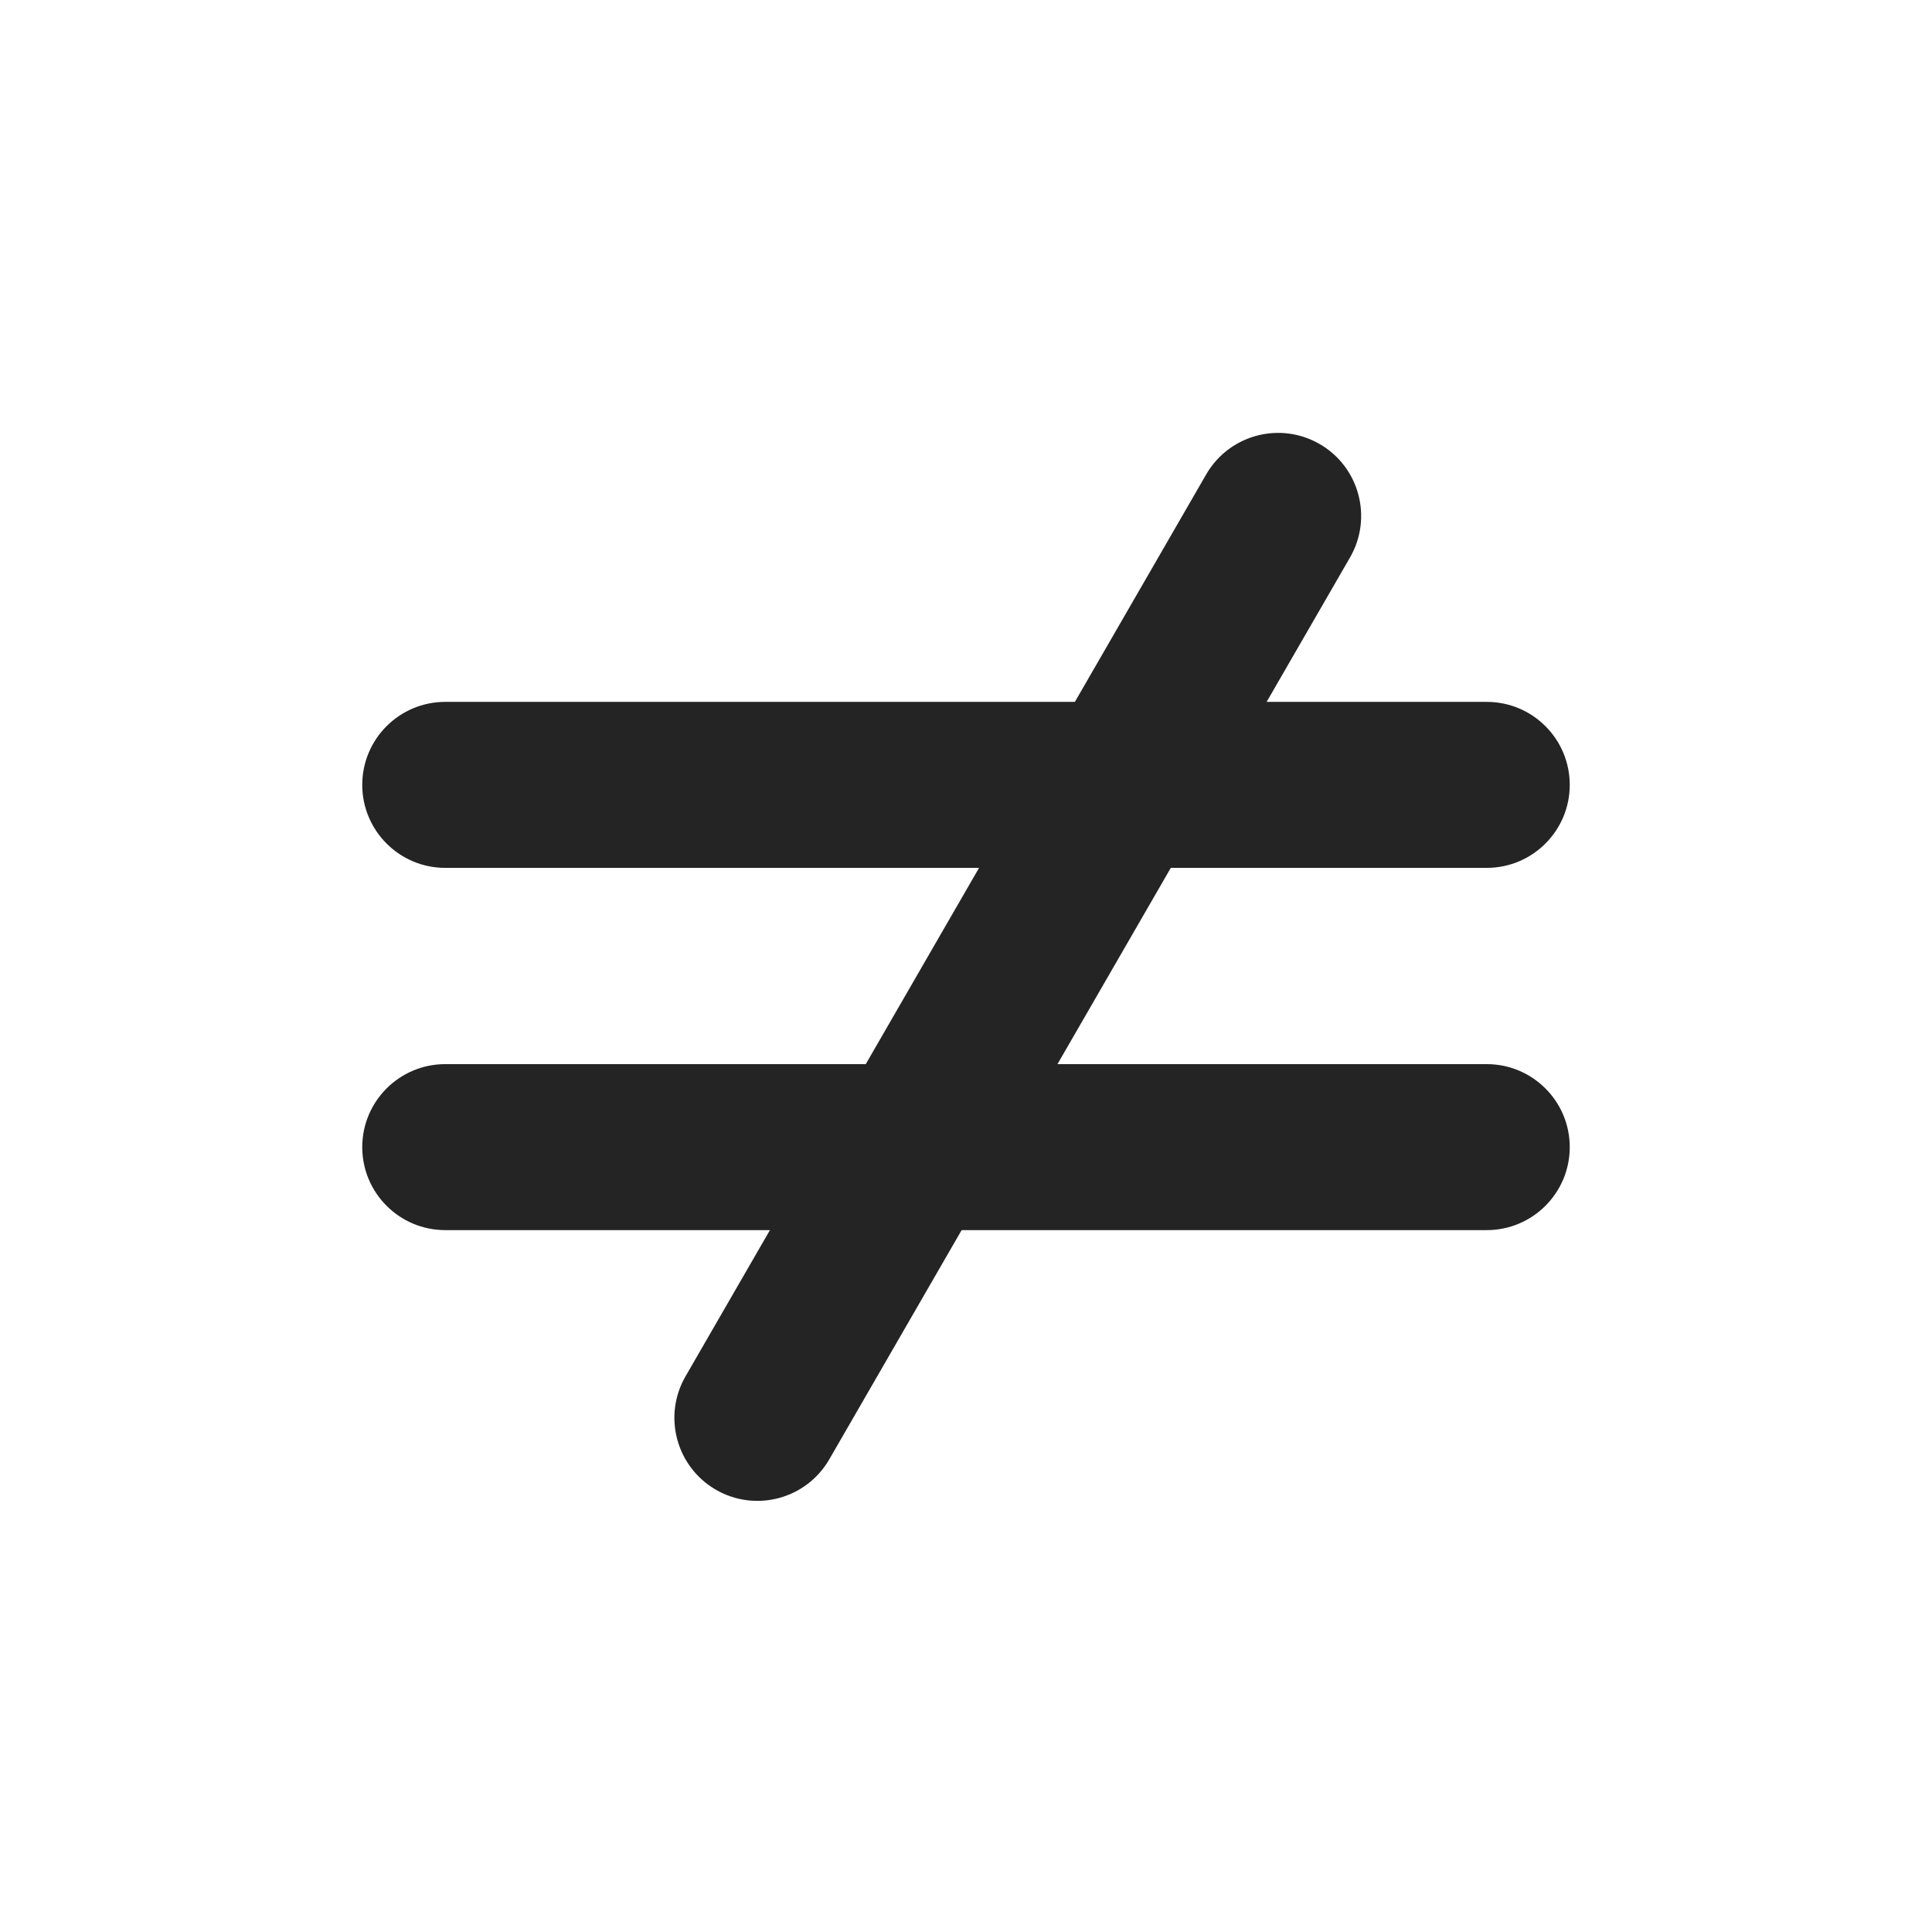
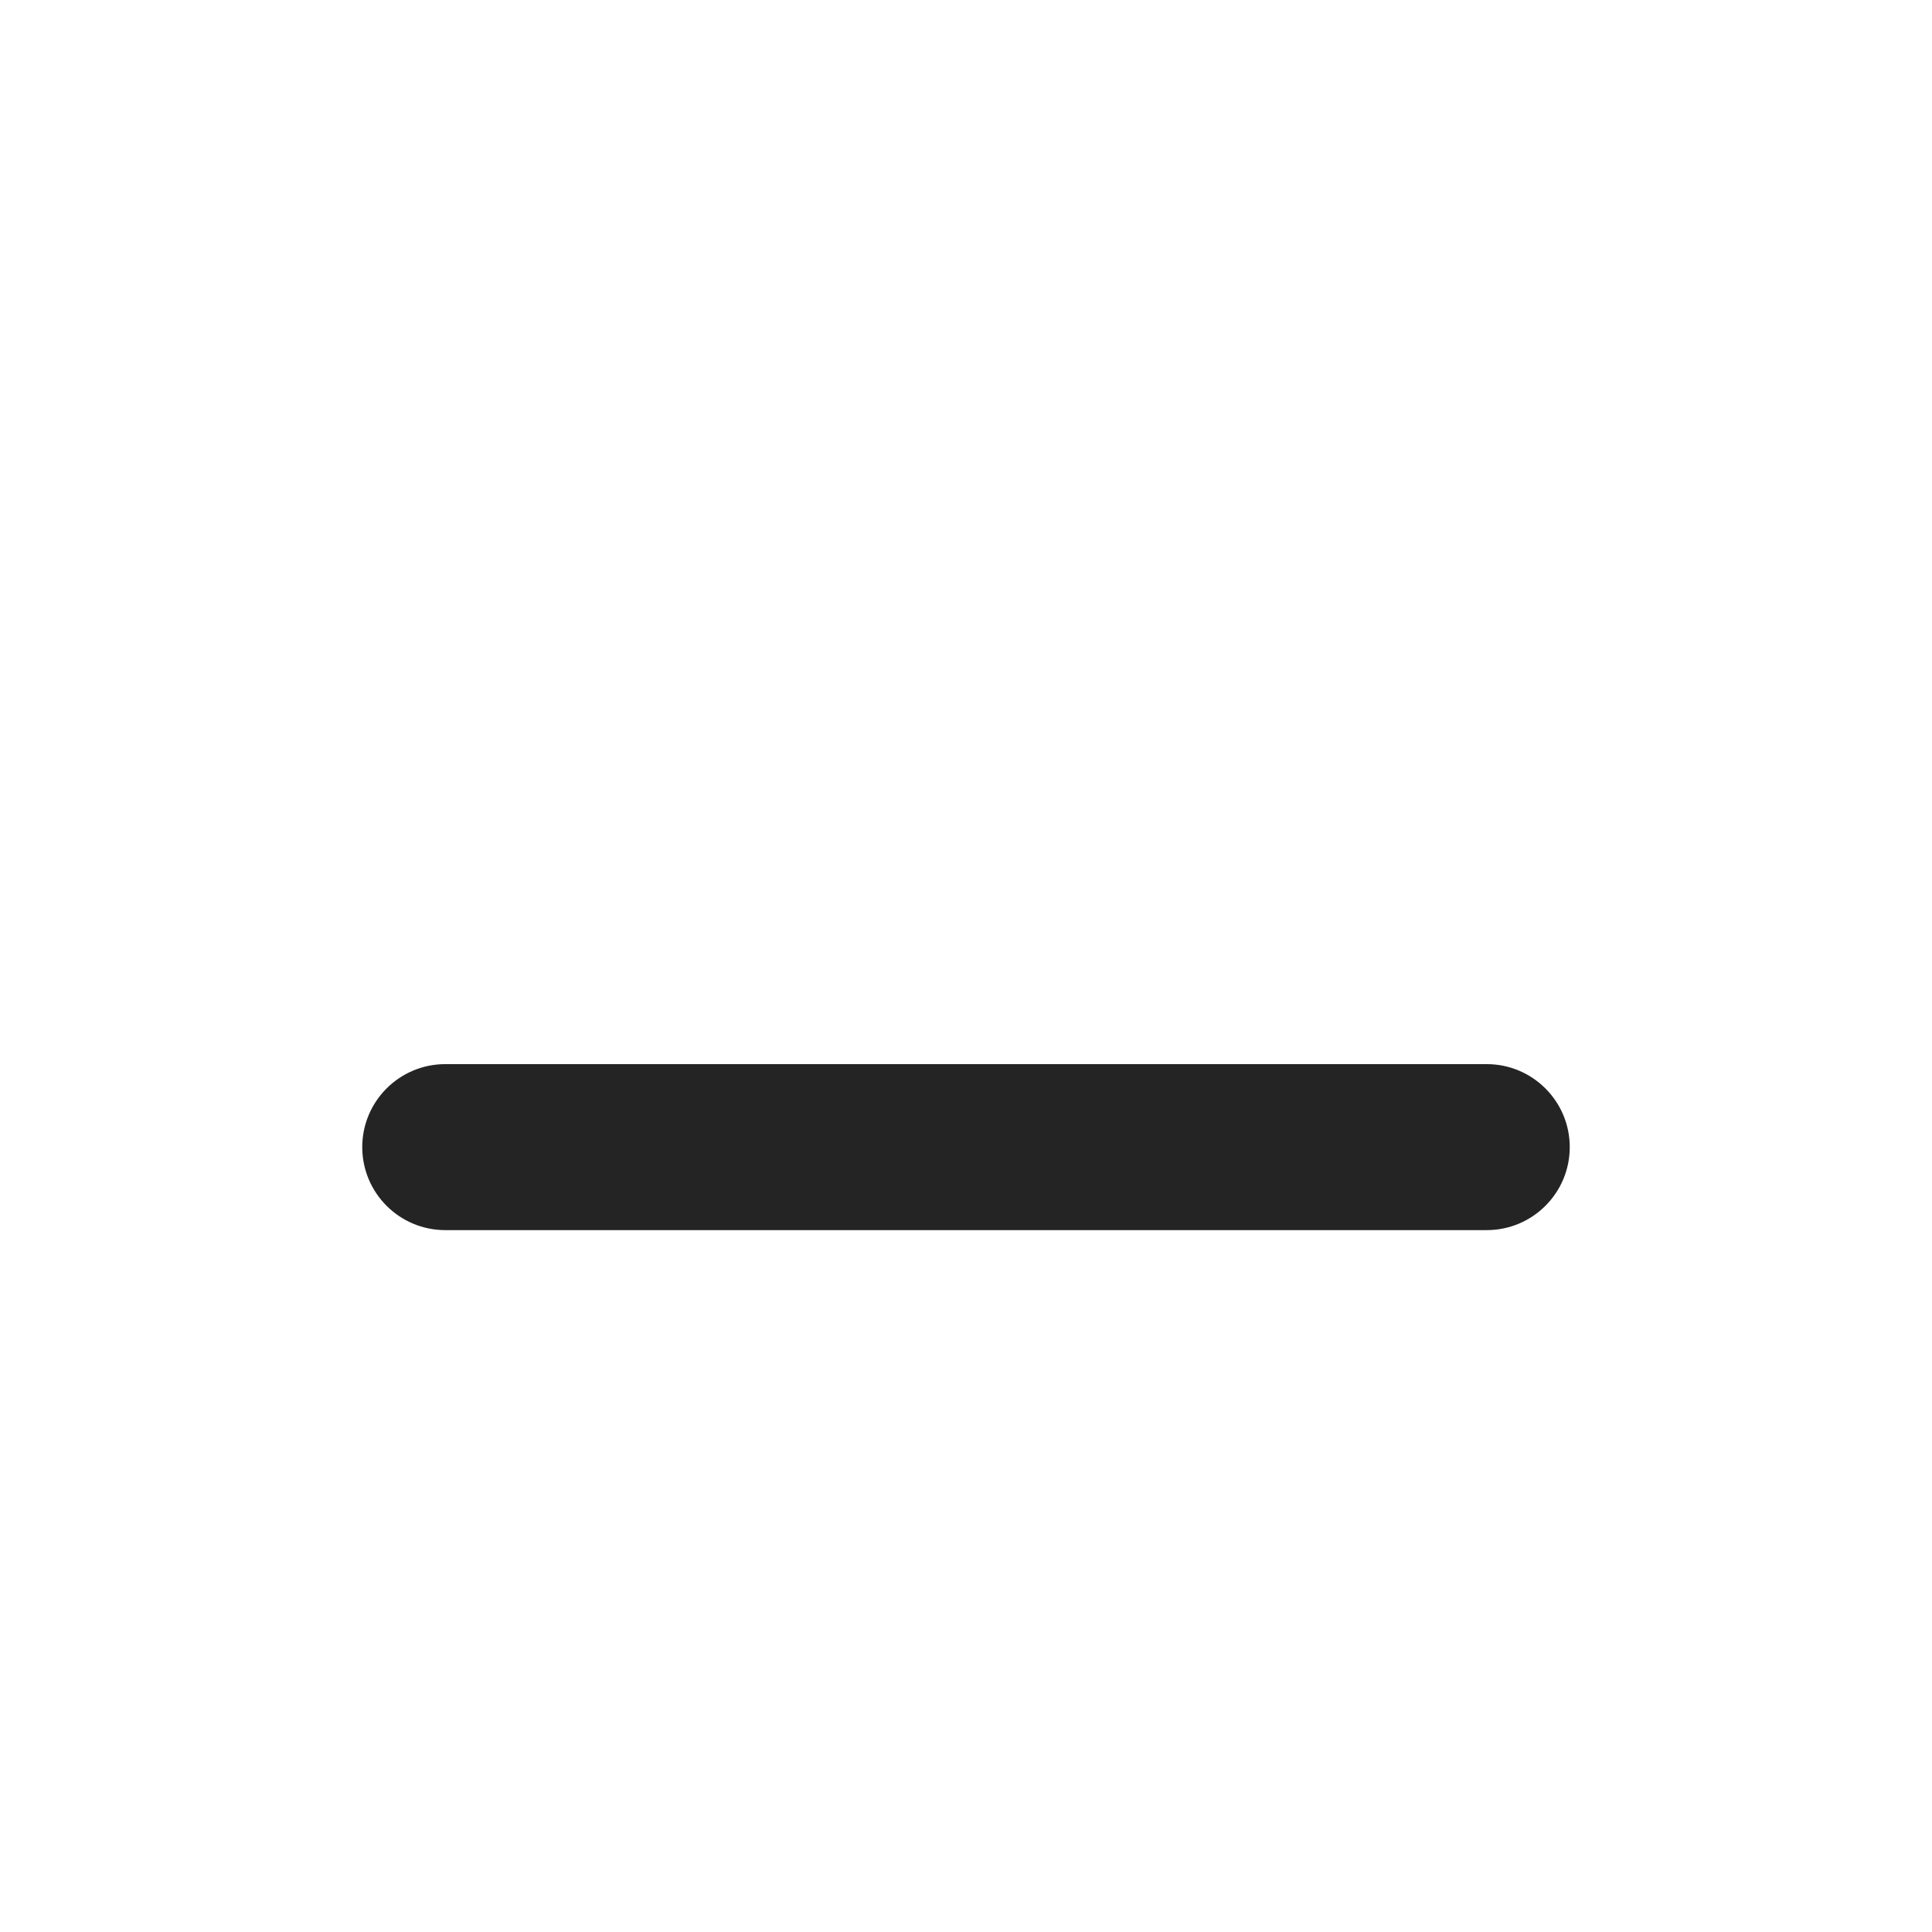
<svg xmlns="http://www.w3.org/2000/svg" width="24" height="24" viewBox="0 0 24 24" fill="none">
  <path fill-rule="evenodd" clip-rule="evenodd" d="M4.5 14.25C4.5 13.681 4.962 13.219 5.531 13.219H18.469C19.038 13.219 19.5 13.681 19.5 14.25C19.5 14.819 19.038 15.281 18.469 15.281H5.531C4.962 15.281 4.5 14.819 4.5 14.25Z" fill="#242424" />
-   <path fill-rule="evenodd" clip-rule="evenodd" d="M4.5 9.75C4.5 9.18 4.962 8.719 5.531 8.719H18.469C19.038 8.719 19.5 9.18 19.5 9.75C19.5 10.319 19.038 10.781 18.469 10.781H5.531C4.962 10.781 4.5 10.319 4.5 9.75Z" fill="#242424" />
-   <path fill-rule="evenodd" clip-rule="evenodd" d="M8.893 18.506C8.4 18.221 8.231 17.59 8.516 17.097L14.984 5.893C15.269 5.4 15.9 5.231 16.393 5.516C16.886 5.8 17.055 6.431 16.771 6.924L10.302 18.128C10.017 18.622 9.386 18.791 8.893 18.506Z" fill="#242424" />
</svg>